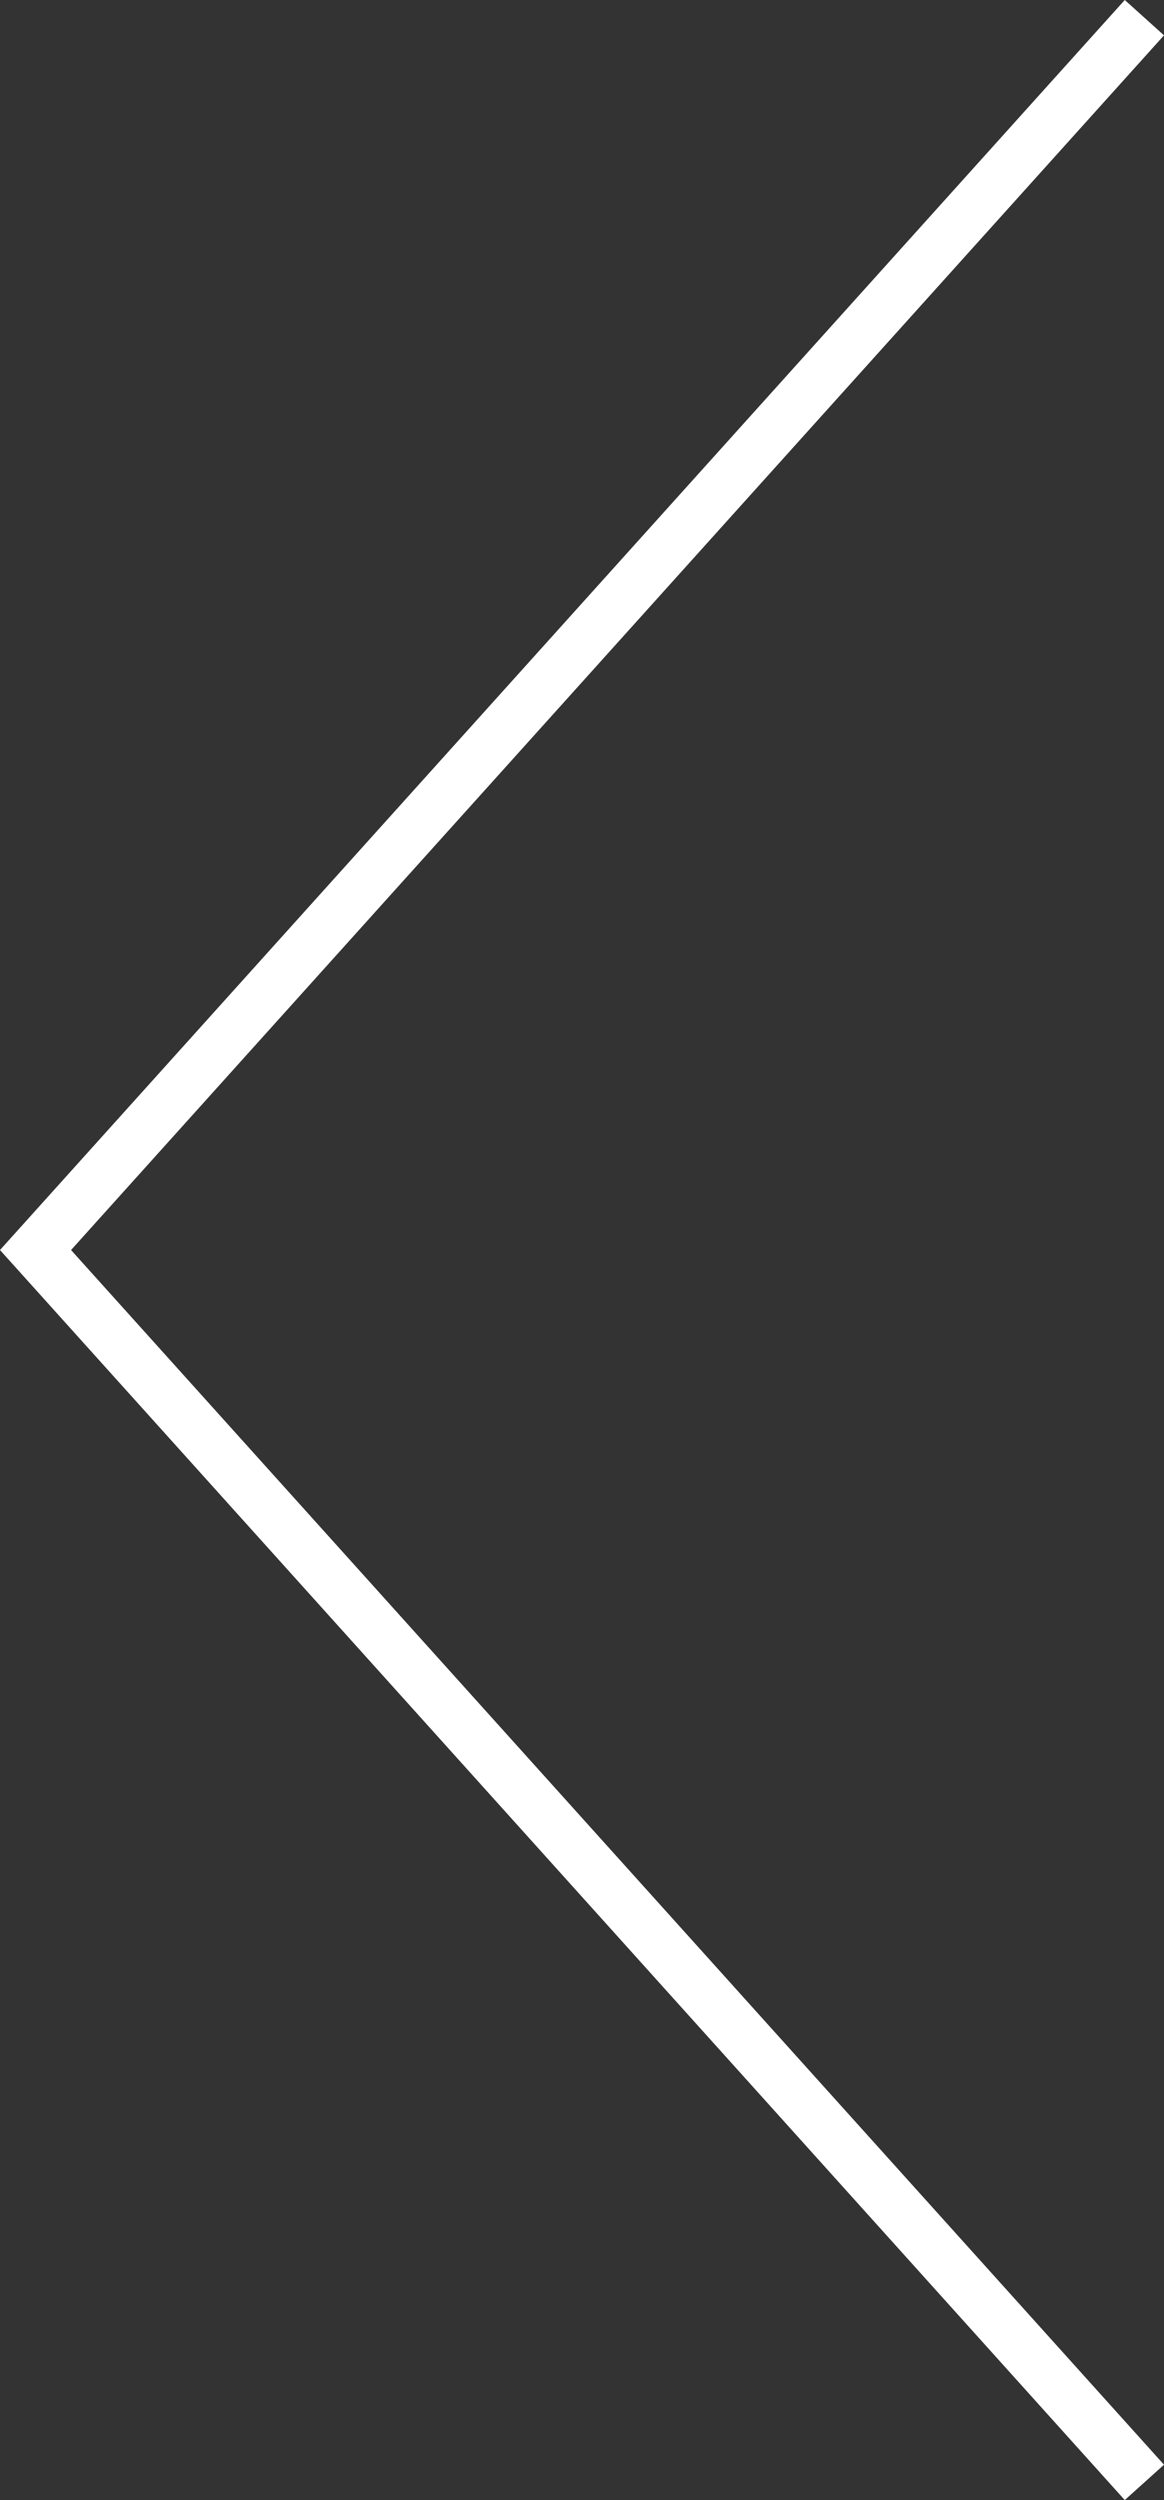
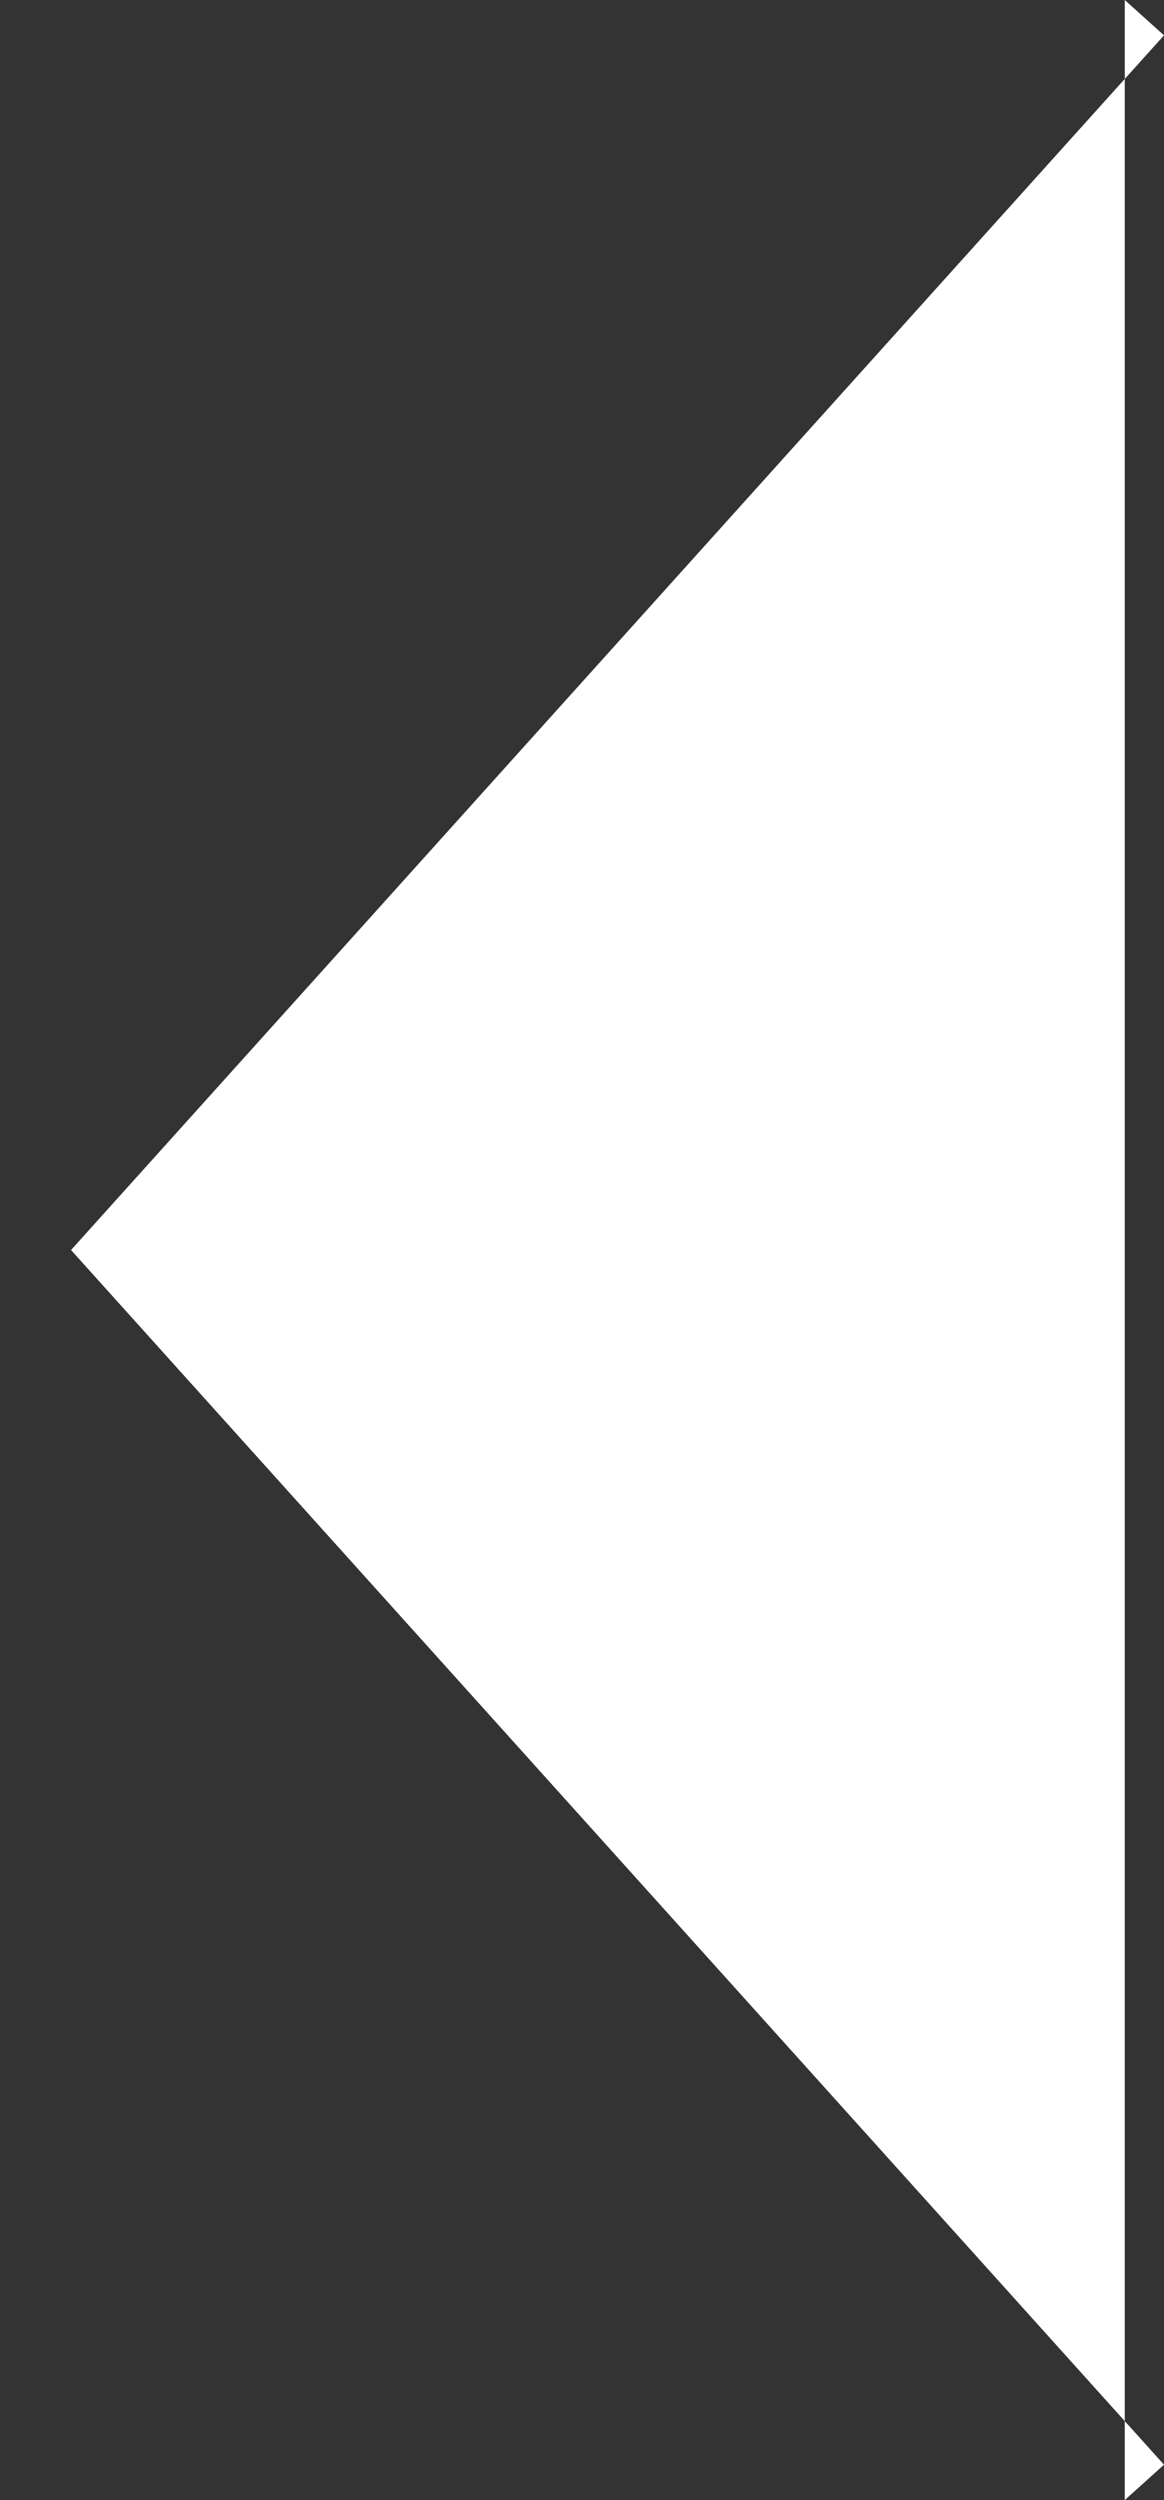
<svg xmlns="http://www.w3.org/2000/svg" version="1.1" id="Layer_1" x="0px" y="0px" width="44.089px" height="94.67px" viewBox="0 0 44.089 94.67" enable-background="new 0 0 44.089 94.67" xml:space="preserve">
  <rect x="0" y="0" width="44.089" height="94.67" fill="#333333" stroke="none" />
-   <path fill="#FFFFFF" d="M2.691,47.335l41.398,45.997l-1.486,1.338L0,47.335L42.603,0l1.486,1.338L2.691,47.335z" />
+   <path fill="#FFFFFF" d="M2.691,47.335l41.398,45.997l-1.486,1.338L42.603,0l1.486,1.338L2.691,47.335z" />
</svg>